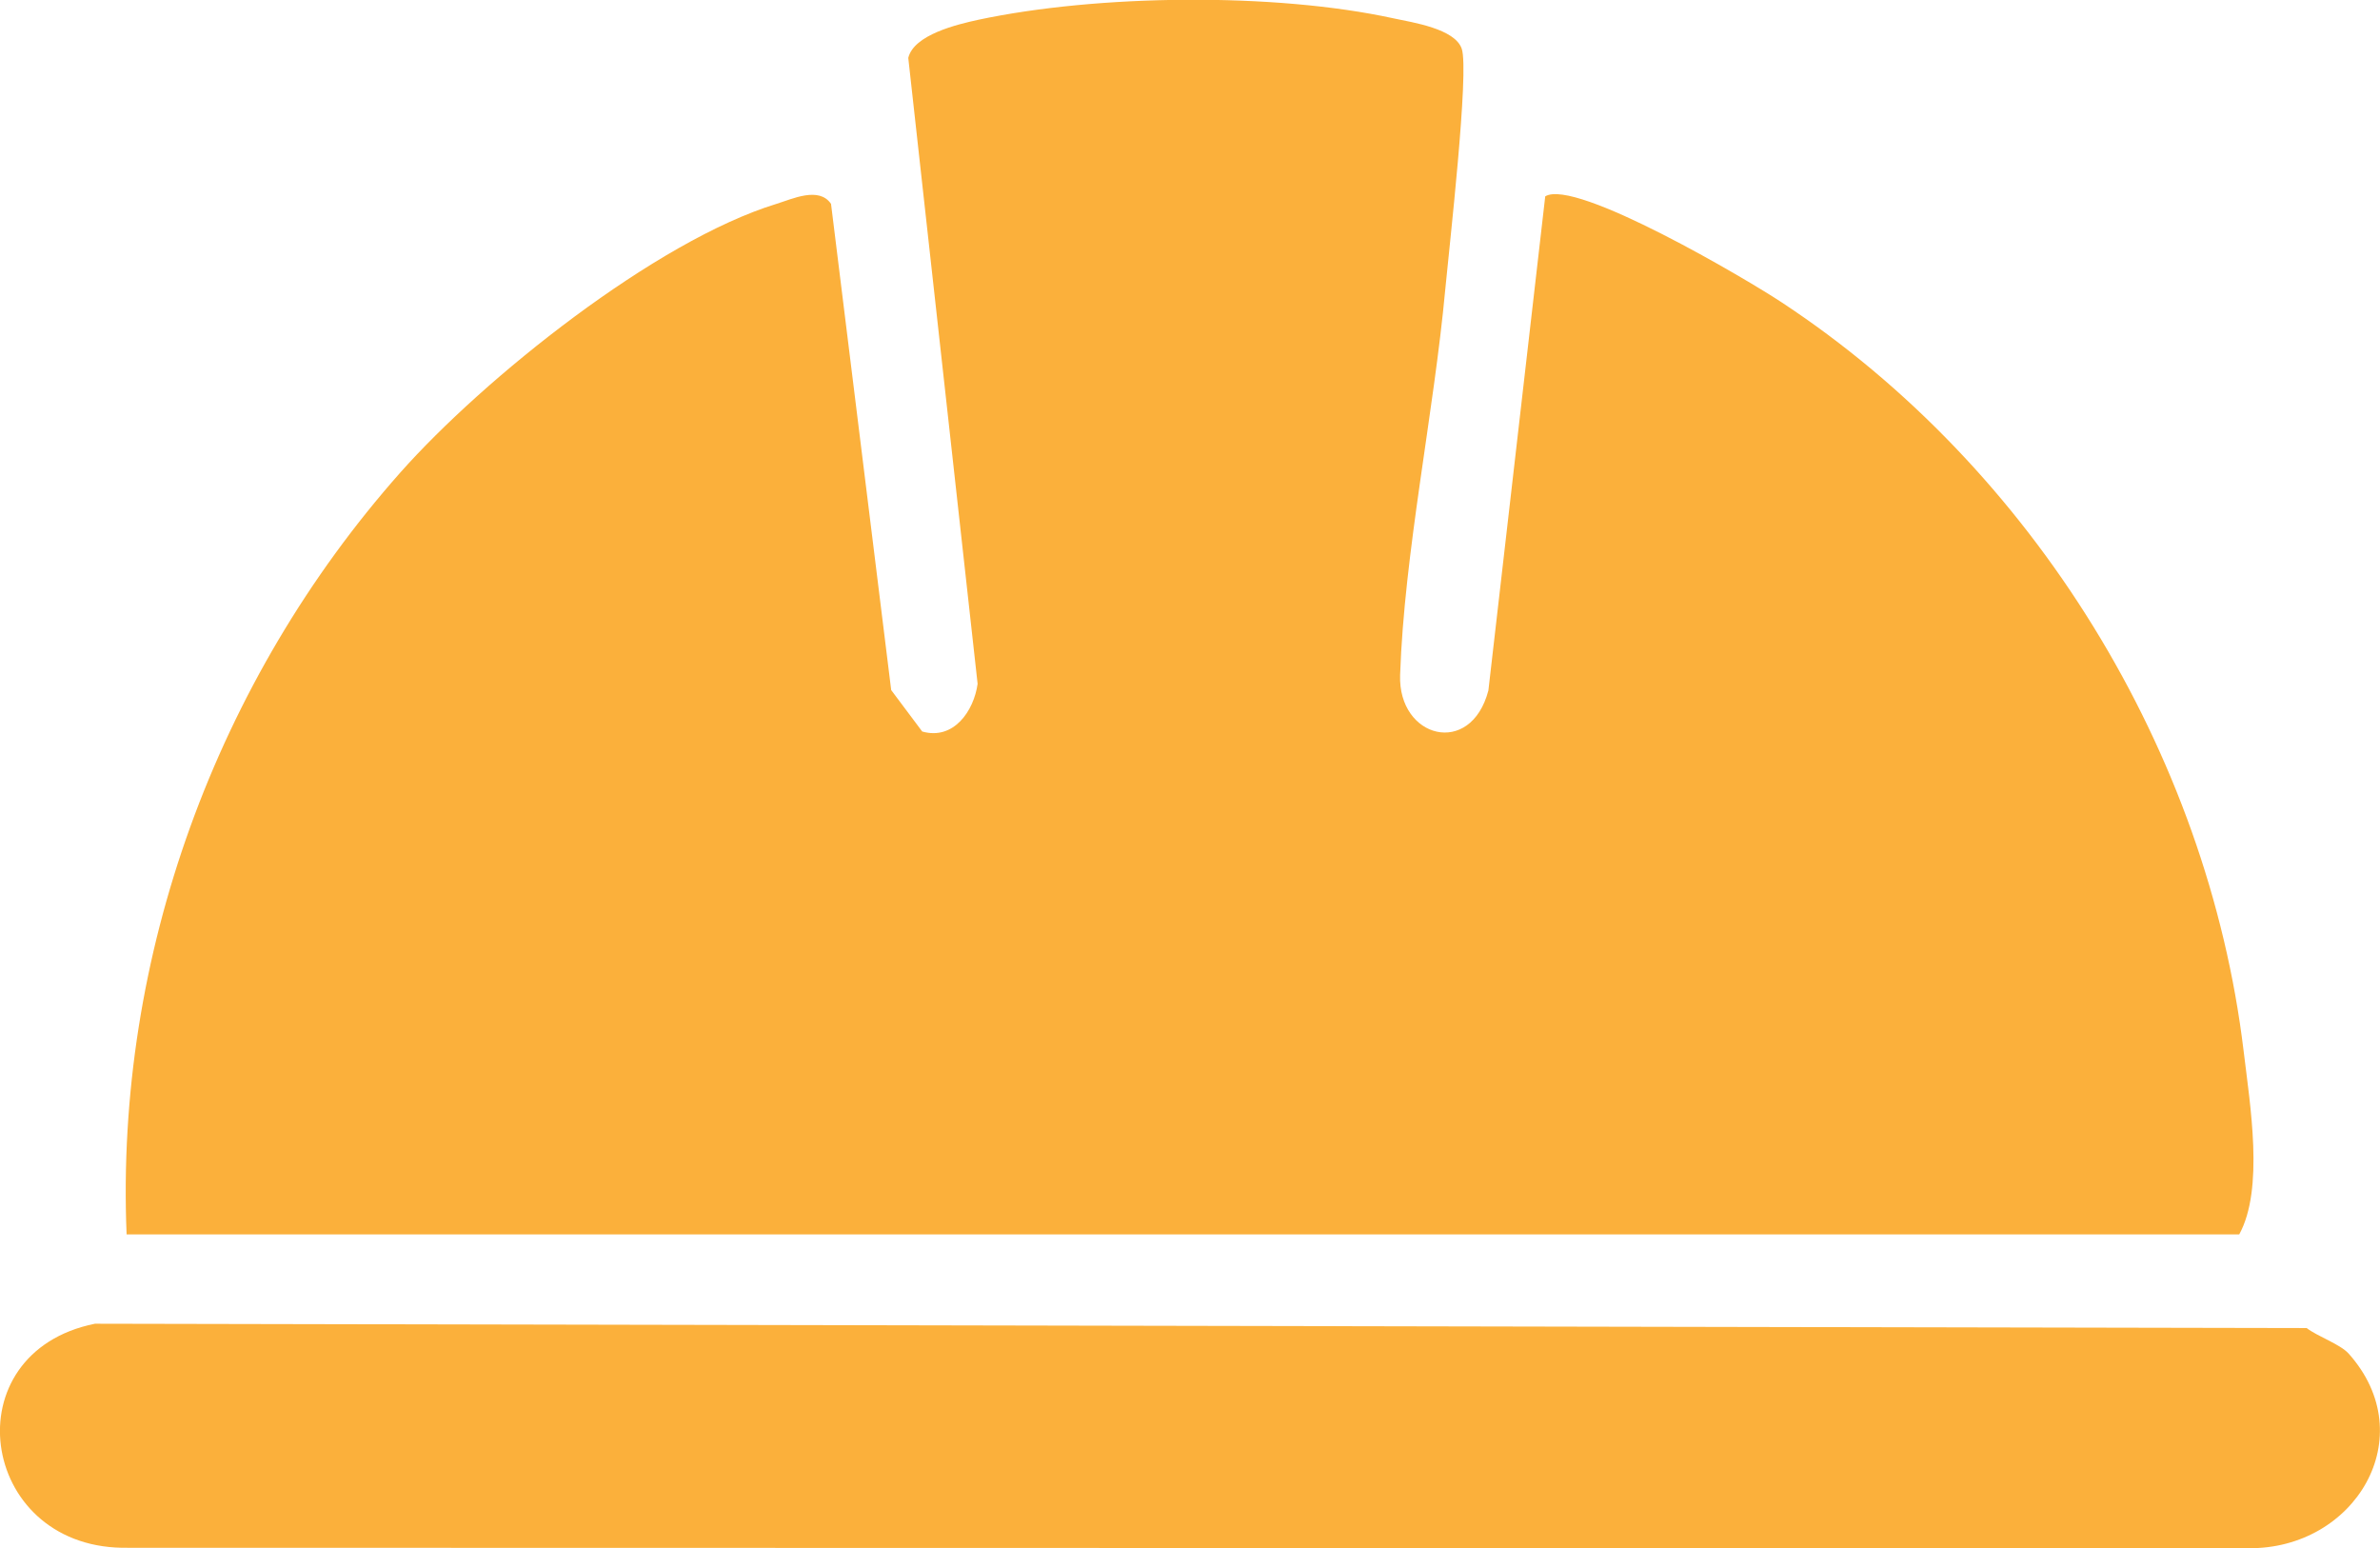
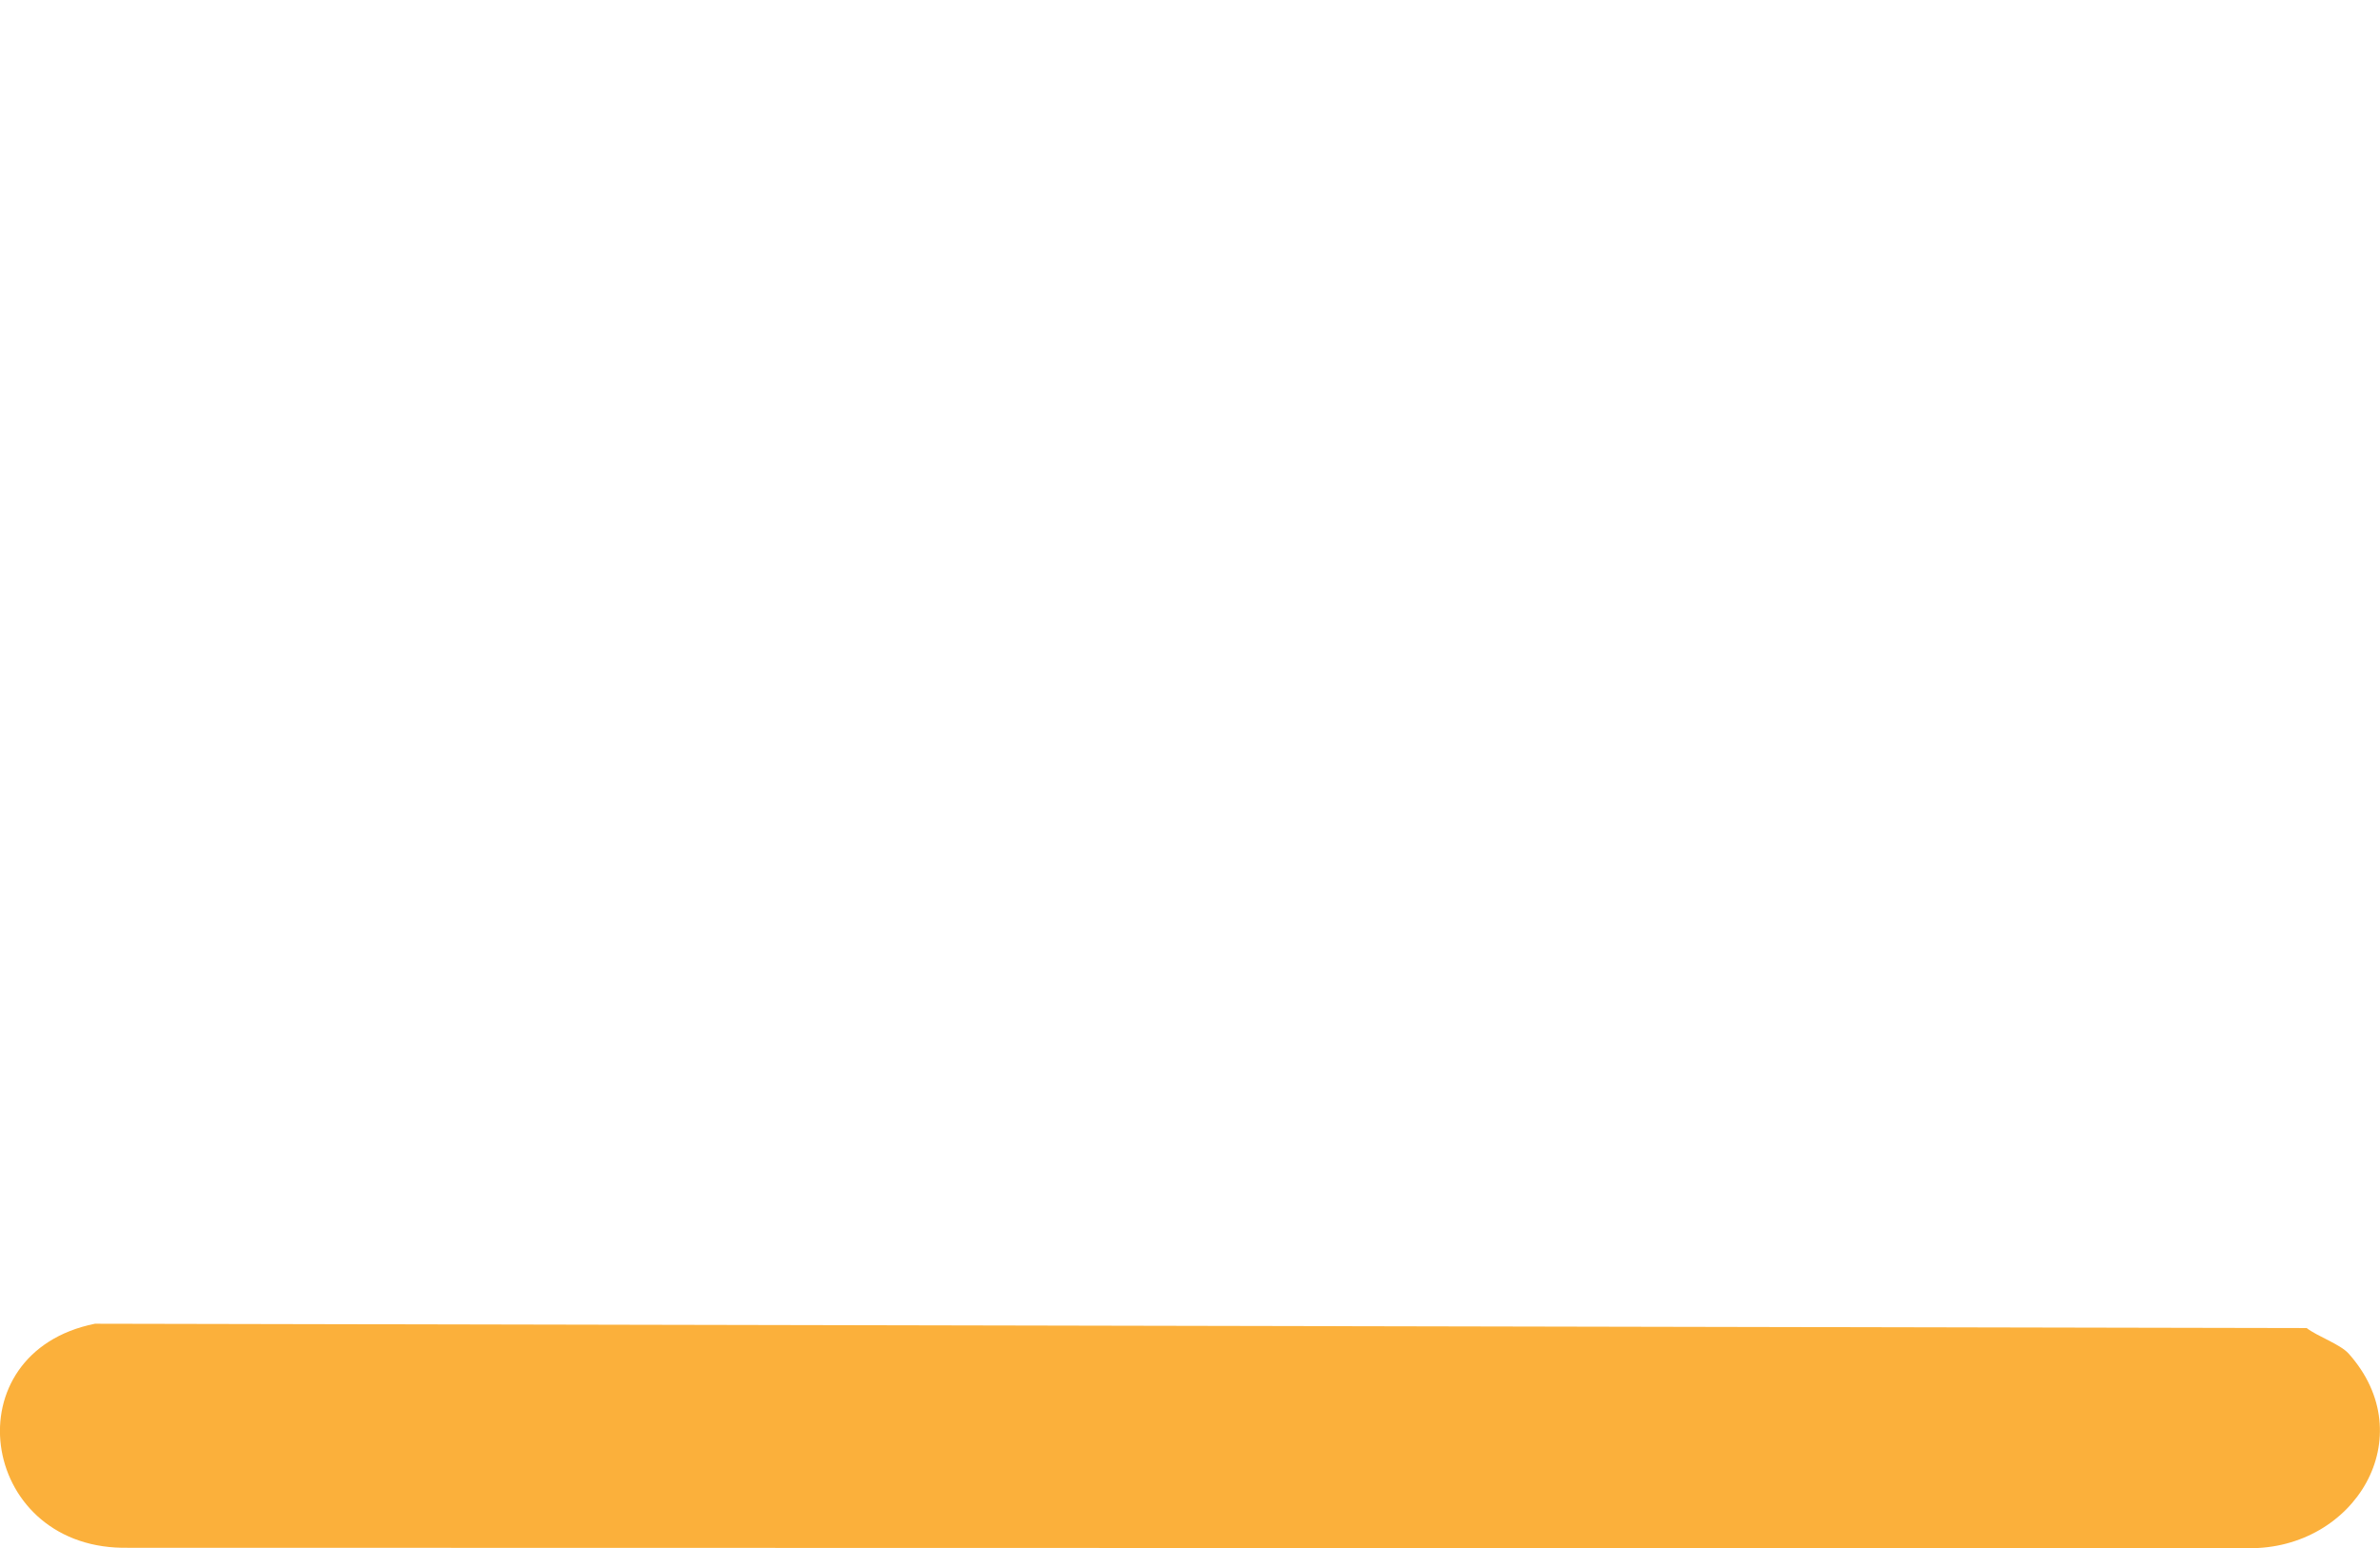
<svg xmlns="http://www.w3.org/2000/svg" id="Calque_2" data-name="Calque 2" viewBox="0 0 114.3 74.36">
  <defs>
    <style> .cls-1 { fill: #fbb03b; } </style>
  </defs>
  <g id="Calque_1-2" data-name="Calque 1">
    <g id="MImSB0">
      <g>
-         <path class="cls-1" d="M6.08,59.28c-.55-13.36,4.32-26.62,13.13-36.57,4.03-4.55,12.28-11.14,18.08-12.92.75-.23,2.04-.85,2.62,0l2.89,23.35,1.49,1.99c1.51.43,2.48-.99,2.66-2.29l-3.33-30.06c.27-1.12,2.36-1.61,3.36-1.83,5.73-1.22,14.21-1.32,19.94-.07.94.2,2.95.5,3.28,1.46.37,1.07-.61,9.62-.79,11.55-.55,5.96-1.97,12.65-2.17,18.53-.1,3.03,3.39,3.97,4.24.74l2.73-23.73c1.43-.89,9.73,4.01,11.37,5.1,12.05,7.94,20.44,21.58,22.17,35.94.31,2.59.99,6.62-.21,8.81H6.08Z" />
        <path class="cls-1" d="M112.79,65c3.58,4,.3,9.41-4.81,9.35l-102.11-.02c-6.9-.11-8.2-9.37-1.31-10.76l106.22.21c.54.41,1.6.77,2.01,1.22Z" />
      </g>
    </g>
  </g>
</svg>